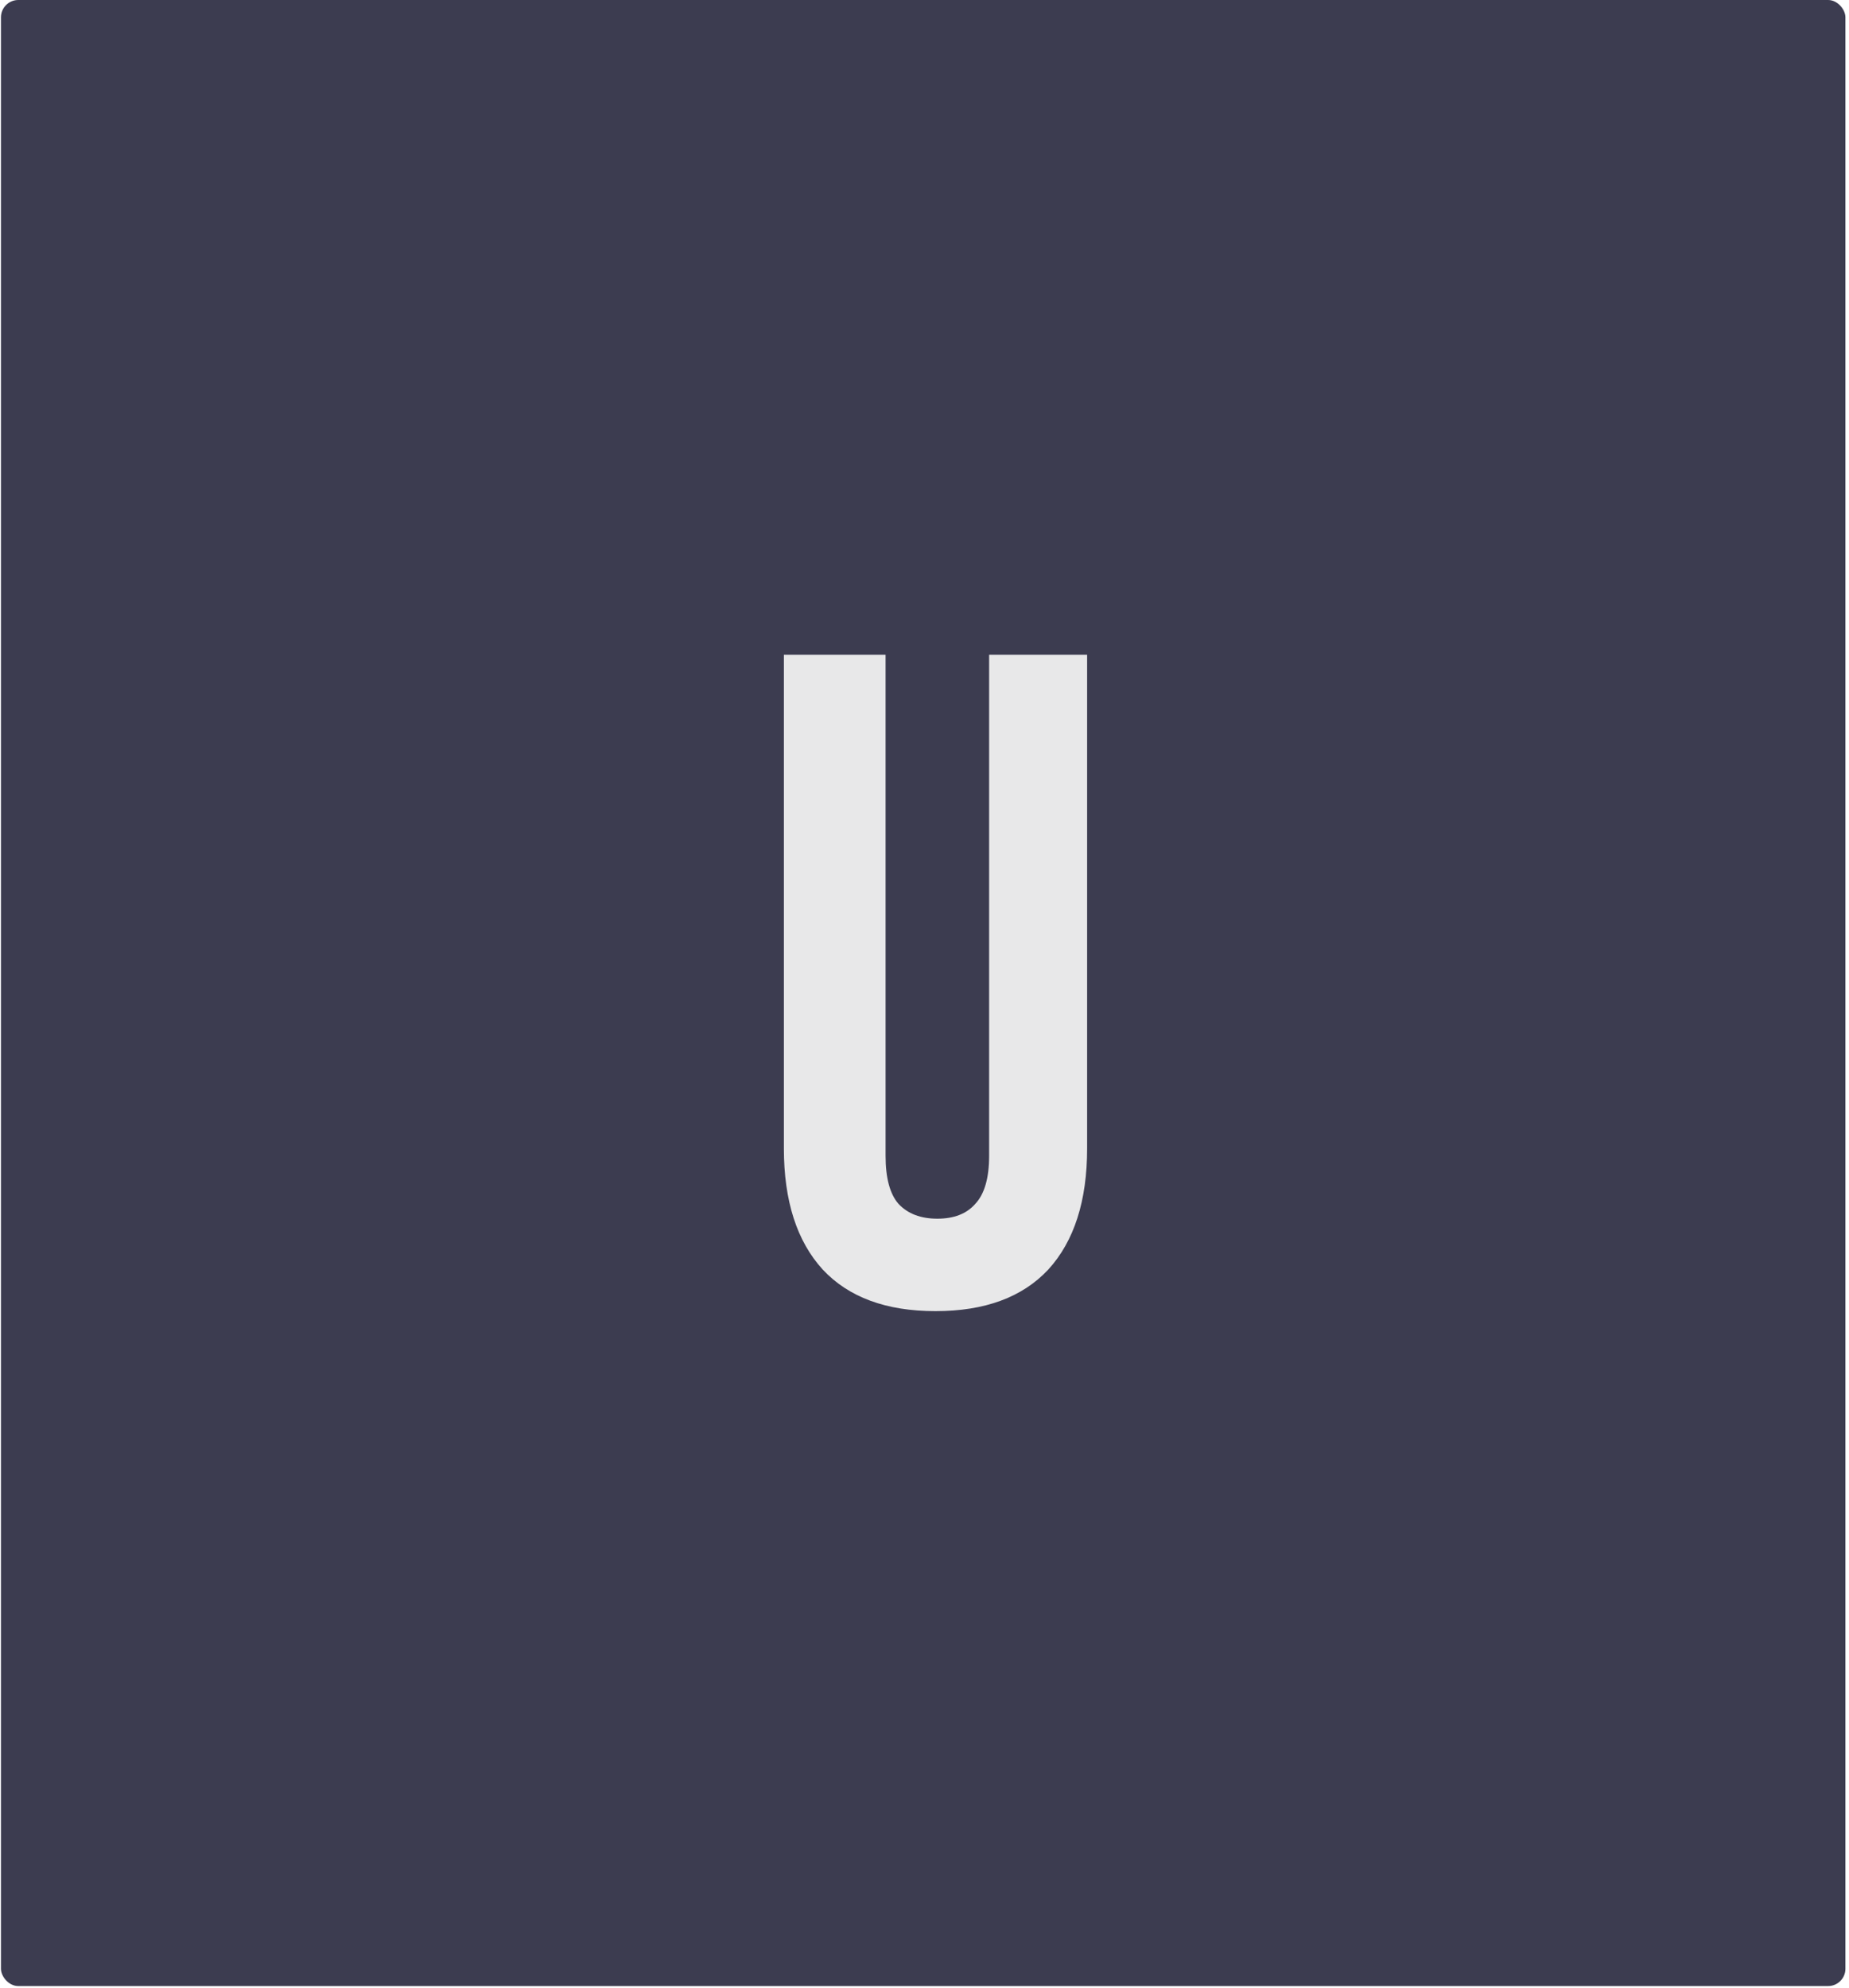
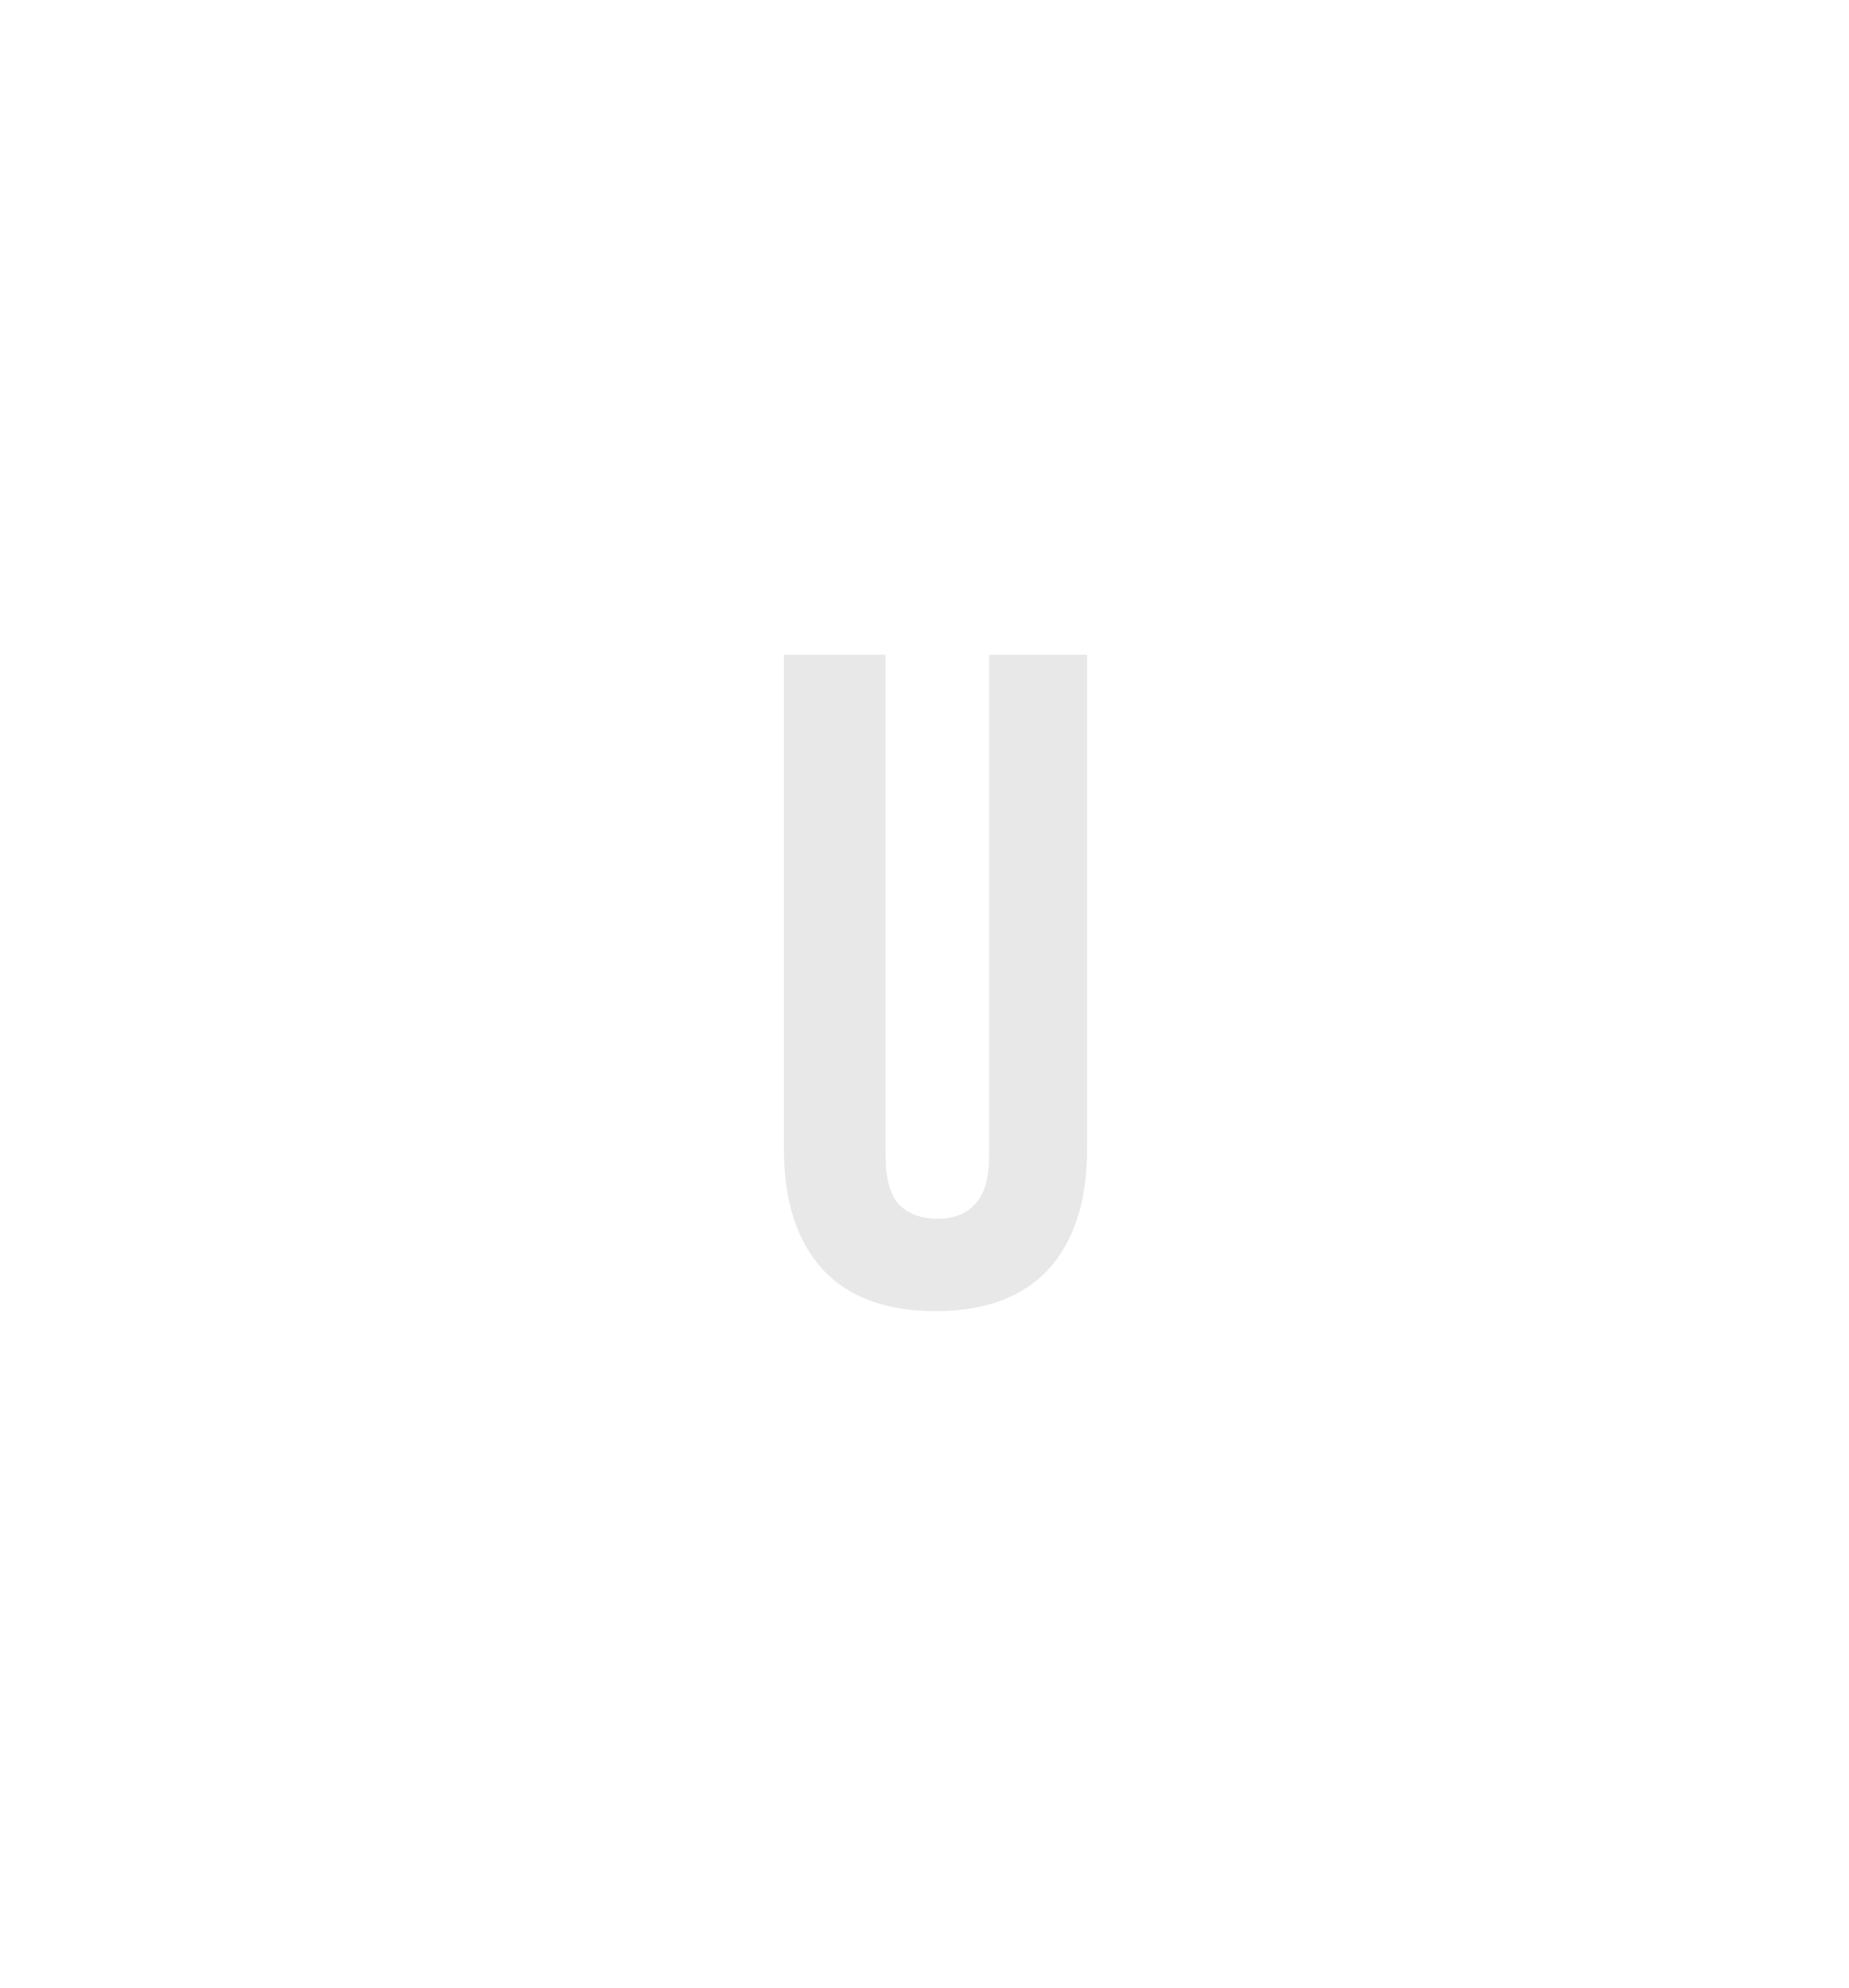
<svg xmlns="http://www.w3.org/2000/svg" width="320" height="344" viewBox="0 0 320 344" fill="none">
-   <rect x="0.167" width="319.214" height="343.729" rx="3" fill="#3C3C50" />
  <path d="M161.904 226.919C153.371 226.919 146.864 224.519 142.384 219.719C137.904 214.813 135.664 207.826 135.664 198.759V113.319H153.264V200.039C153.264 203.879 154.011 206.653 155.504 208.359C157.104 210.066 159.344 210.919 162.224 210.919C165.104 210.919 167.291 210.066 168.784 208.359C170.384 206.653 171.184 203.879 171.184 200.039V113.319H188.144V198.759C188.144 207.826 185.904 214.813 181.424 219.719C176.944 224.519 170.437 226.919 161.904 226.919Z" fill="#E8E8E9" />
</svg>